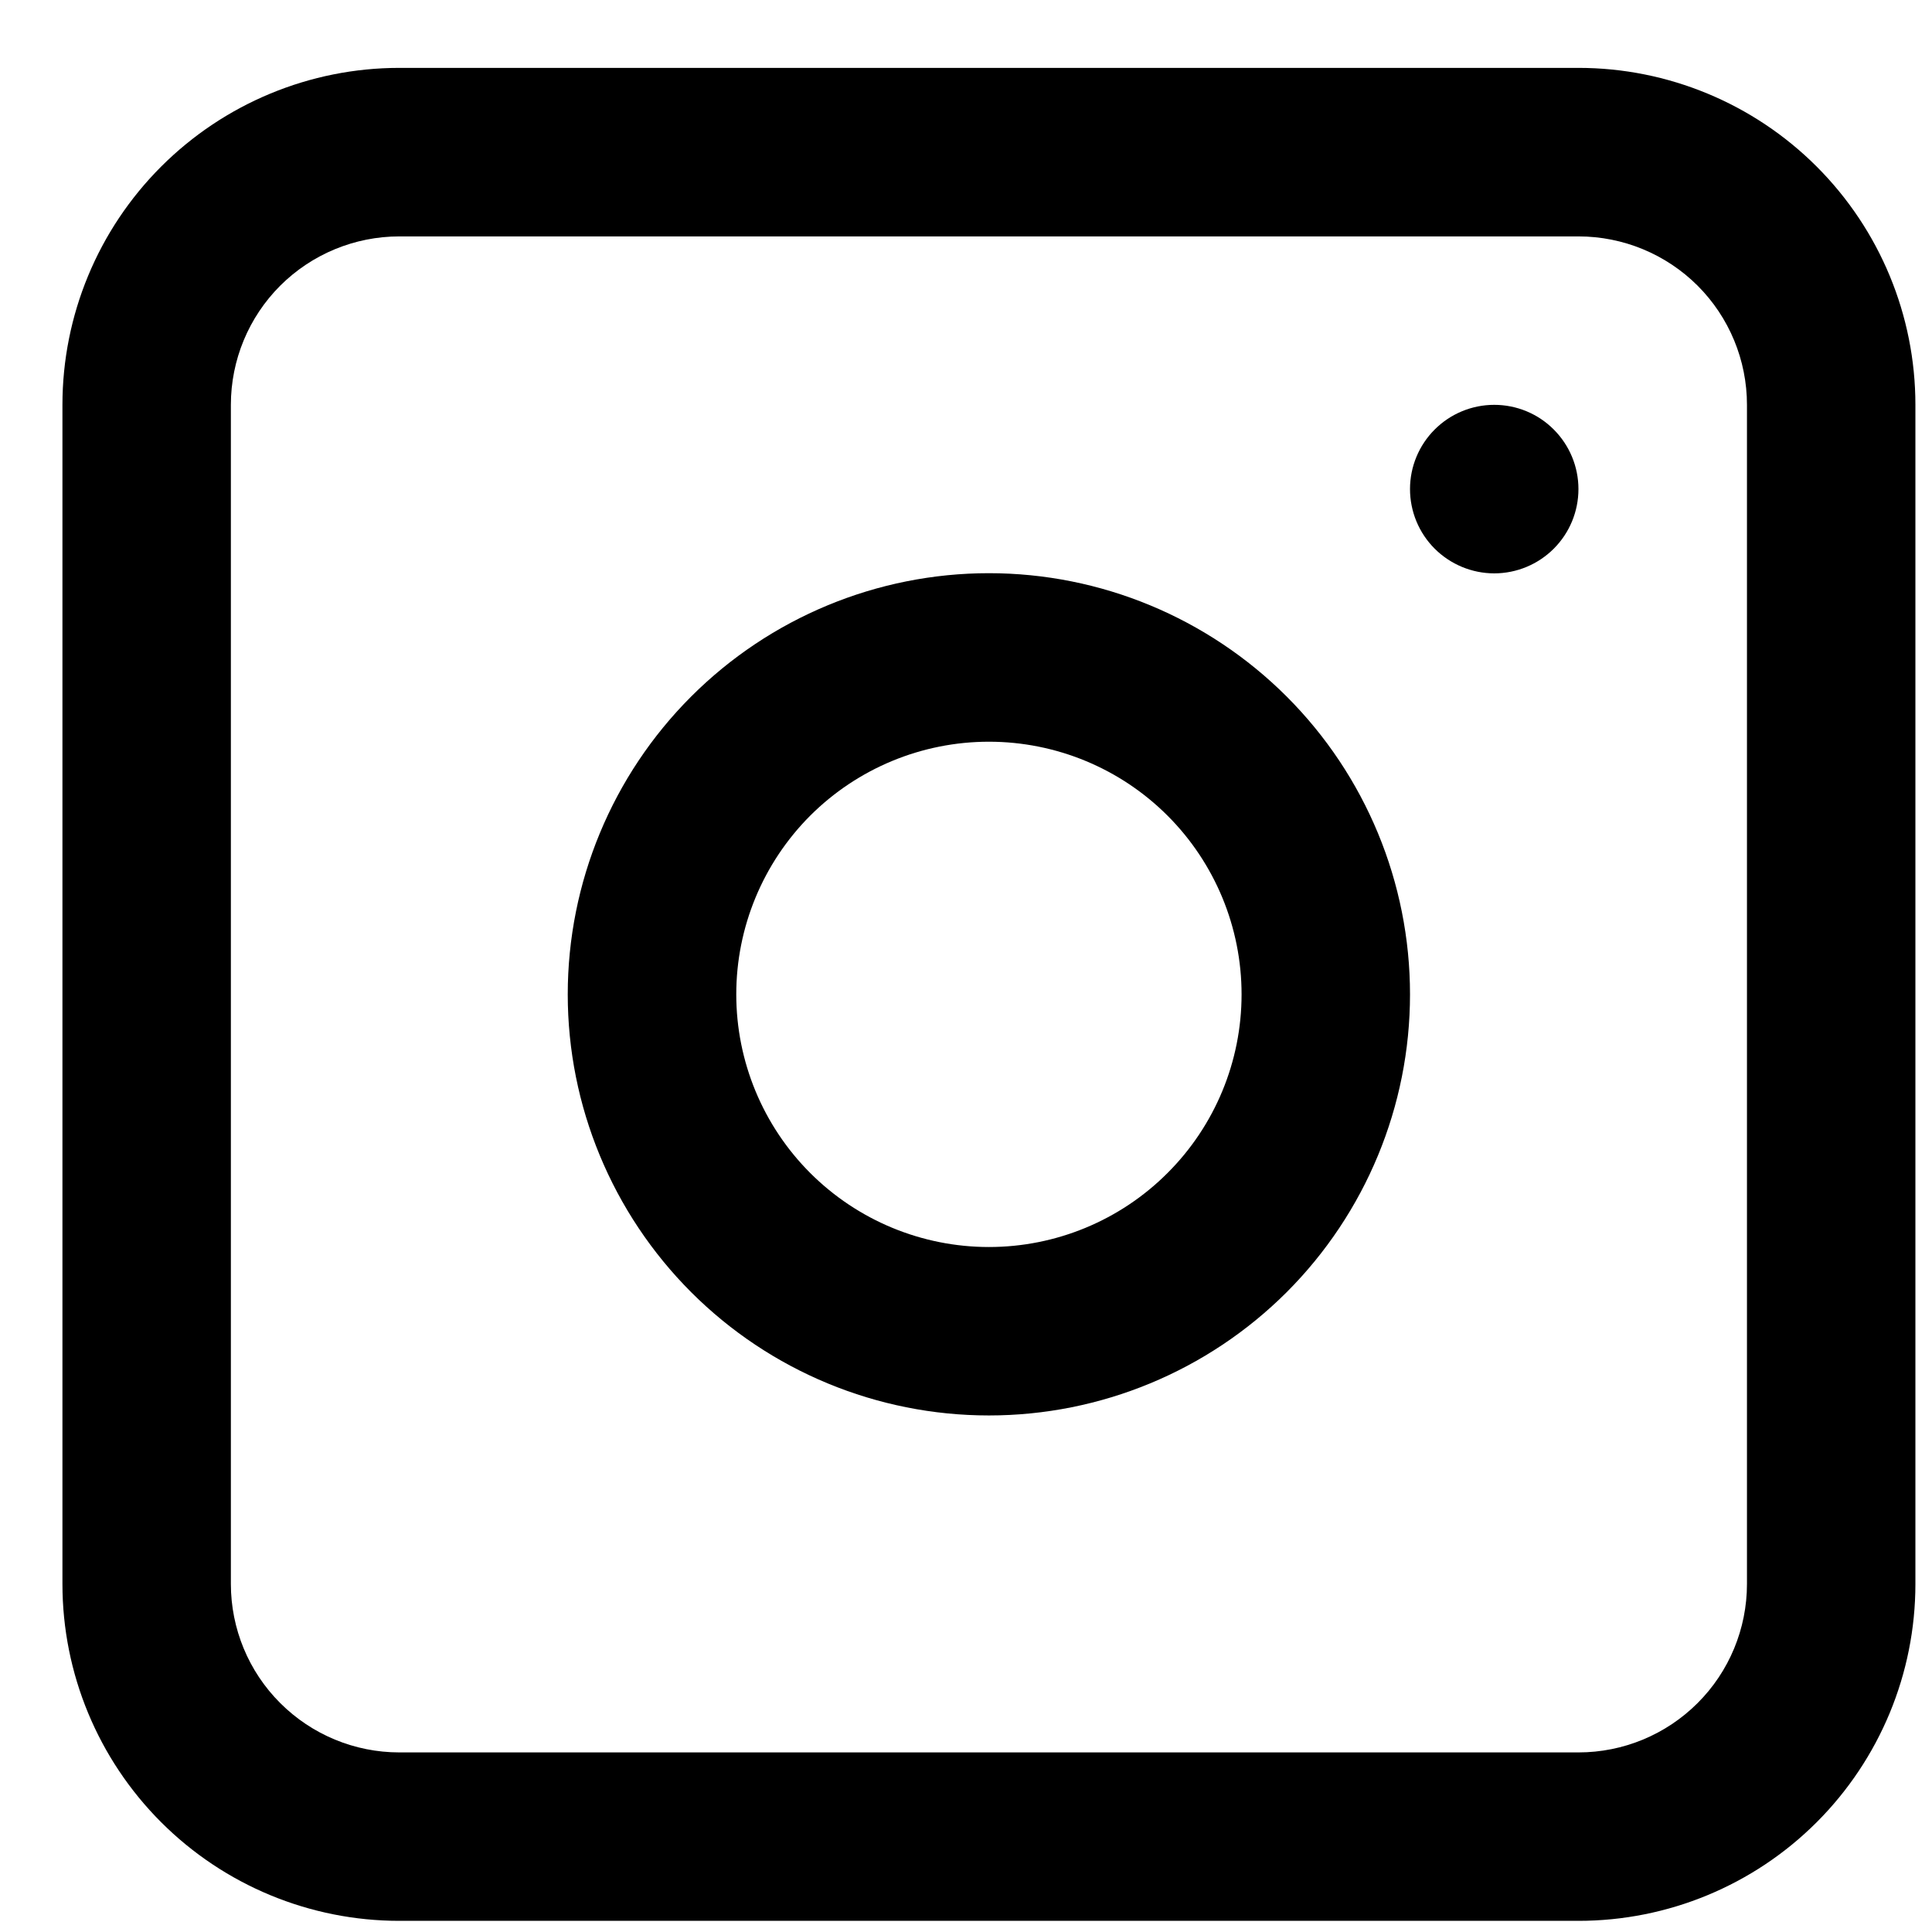
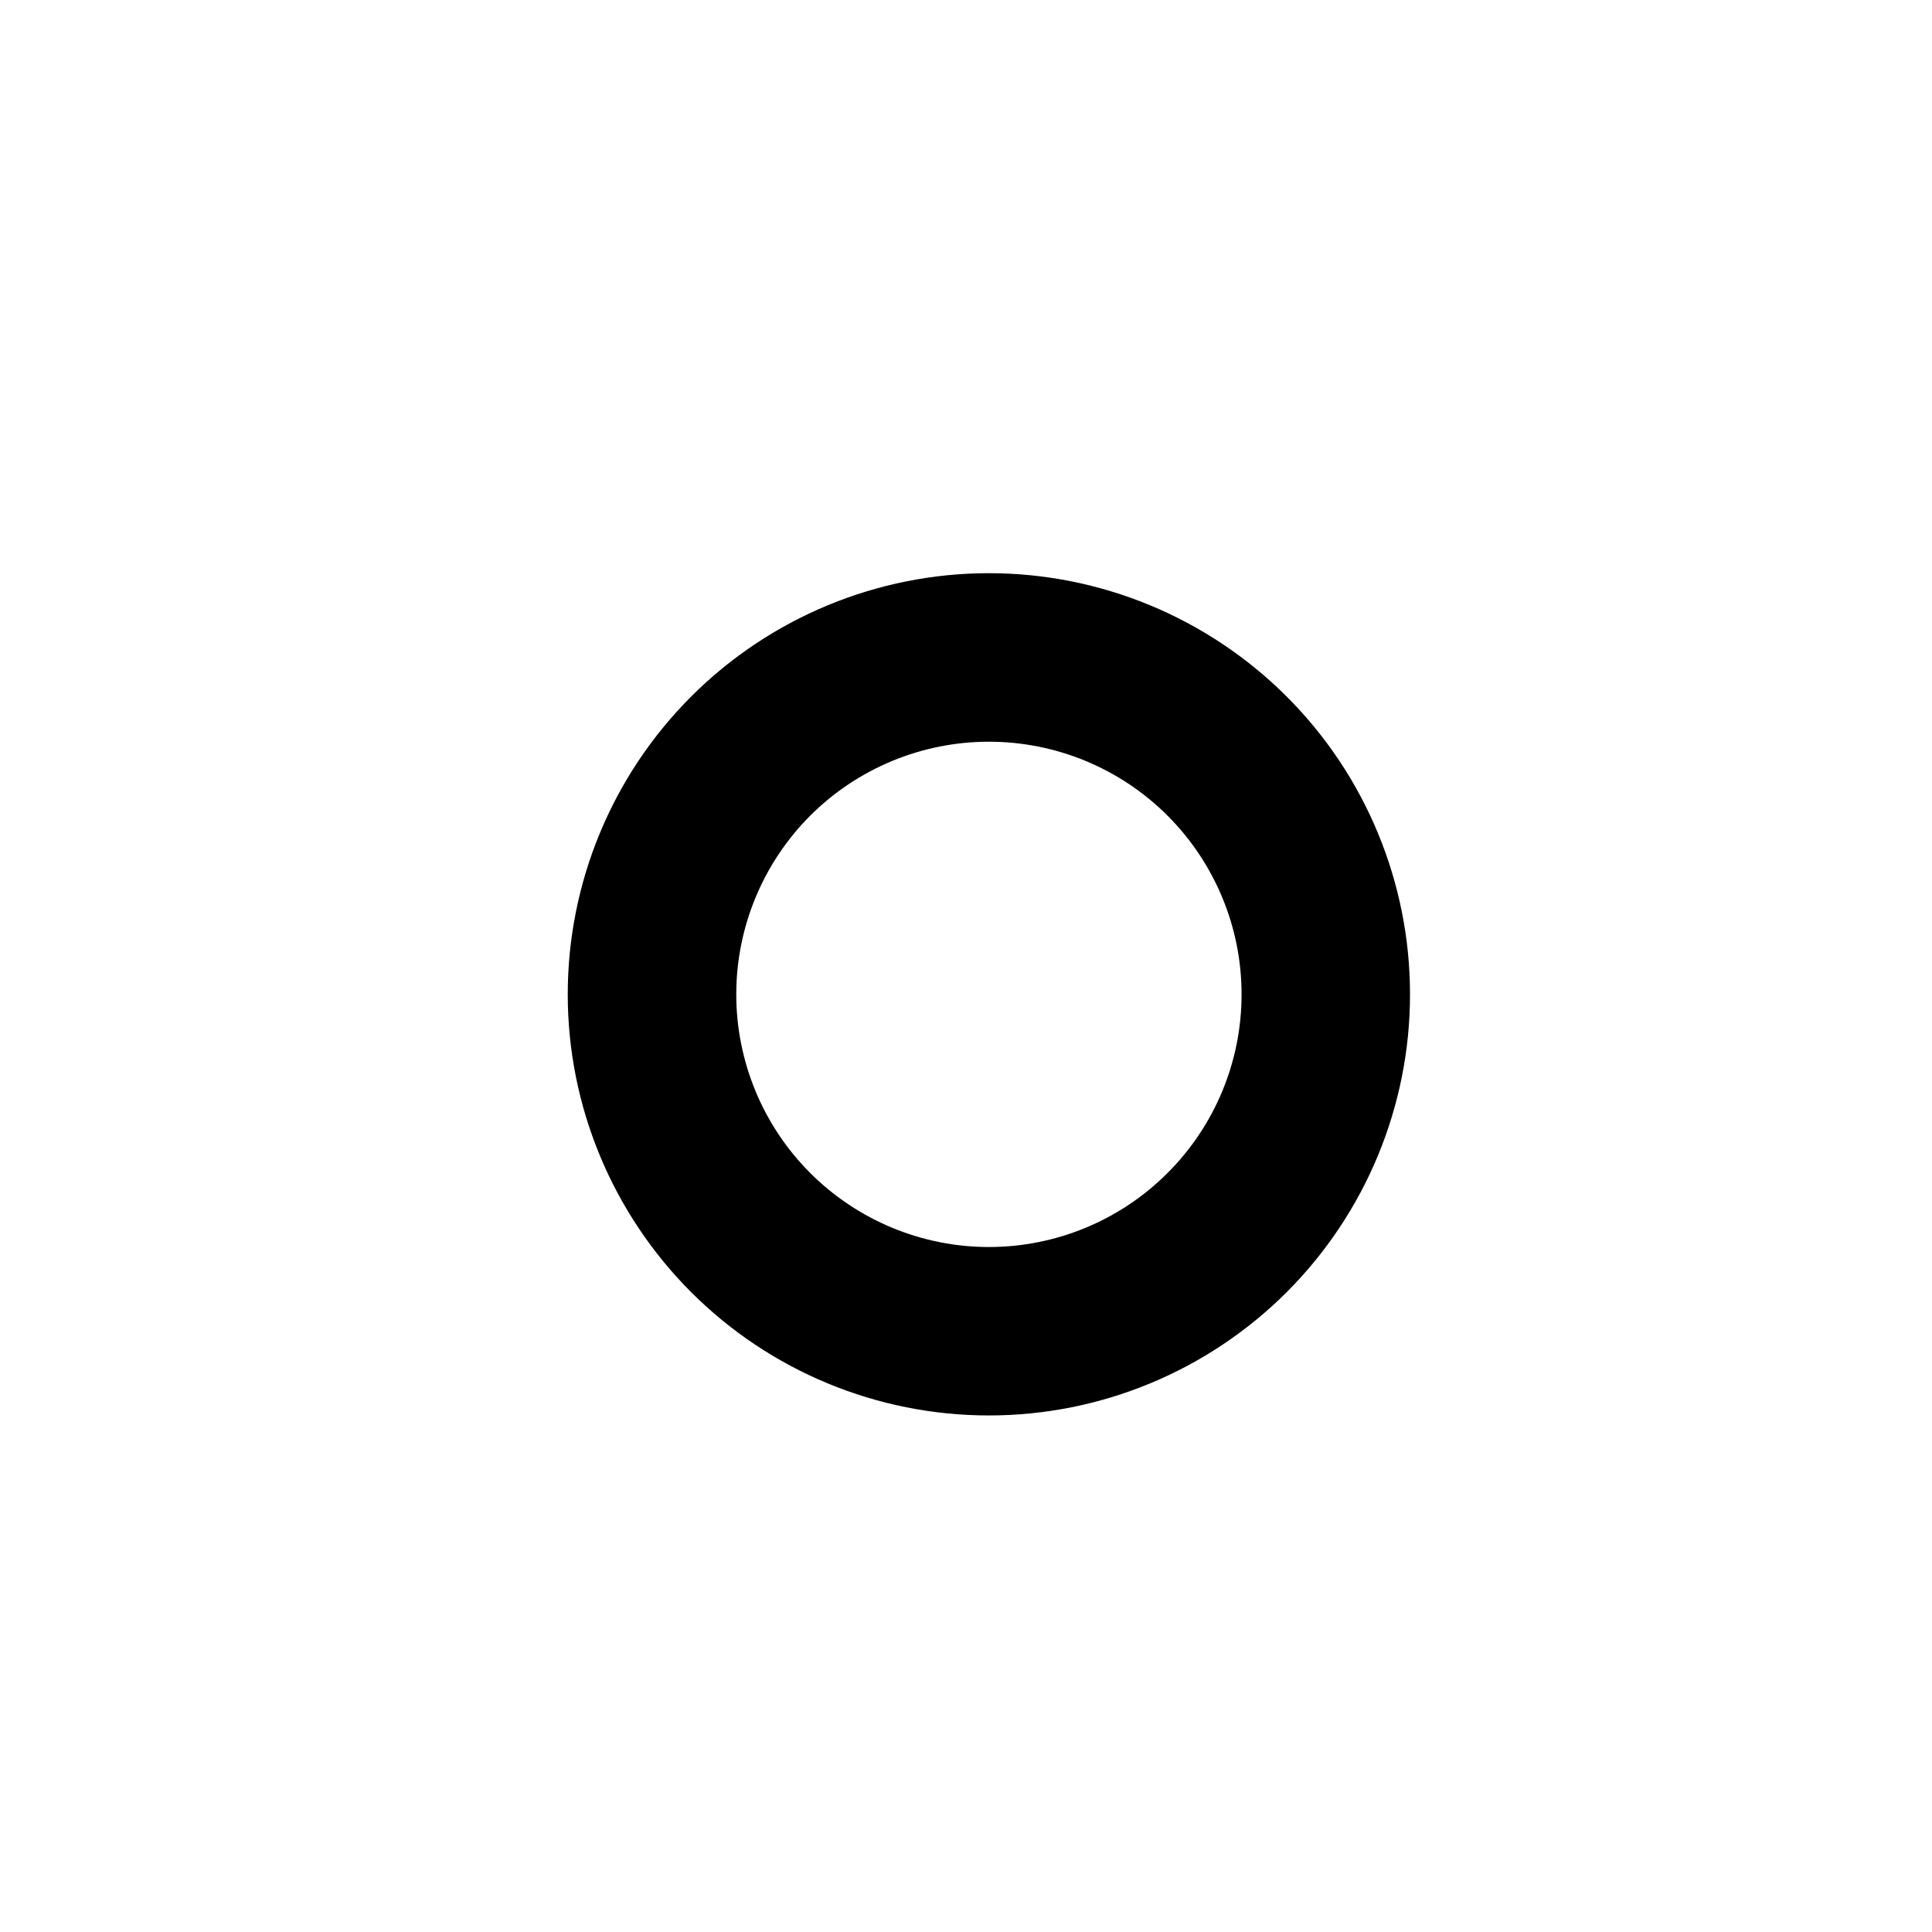
<svg xmlns="http://www.w3.org/2000/svg" width="22" height="22" viewBox="0 0 22 22" fill="none">
  <path fill-rule="evenodd" clip-rule="evenodd" d="M11.261 6.527C9.989 6.527 8.769 7.033 7.87 7.932C6.971 8.831 6.465 10.051 6.465 11.323C6.465 12.595 6.971 13.814 7.87 14.714C8.769 15.613 9.989 16.118 11.261 16.118C12.533 16.118 13.752 15.613 14.652 14.714C15.551 13.814 16.056 12.595 16.056 11.323C16.056 10.051 15.551 8.831 14.652 7.932C13.752 7.033 12.533 6.527 11.261 6.527ZM8.384 11.323C8.384 12.086 8.687 12.818 9.226 13.357C9.766 13.897 10.498 14.2 11.261 14.2C12.024 14.2 12.756 13.897 13.295 13.357C13.835 12.818 14.138 12.086 14.138 11.323C14.138 10.56 13.835 9.828 13.295 9.288C12.756 8.749 12.024 8.446 11.261 8.446C10.498 8.446 9.766 8.749 9.226 9.288C8.687 9.828 8.384 10.56 8.384 11.323Z" fill="black" />
-   <path d="M17.015 4.61C16.761 4.61 16.517 4.711 16.337 4.891C16.157 5.071 16.056 5.315 16.056 5.569C16.056 5.824 16.157 6.068 16.337 6.248C16.517 6.427 16.761 6.529 17.015 6.529C17.27 6.529 17.514 6.427 17.693 6.248C17.873 6.068 17.974 5.824 17.974 5.569C17.974 5.315 17.873 5.071 17.693 4.891C17.514 4.711 17.27 4.61 17.015 4.61Z" fill="black" />
-   <path fill-rule="evenodd" clip-rule="evenodd" d="M4.547 0.773C3.53 0.773 2.554 1.178 1.835 1.897C1.115 2.617 0.711 3.592 0.711 4.61V18.037C0.711 19.055 1.115 20.03 1.835 20.75C2.554 21.469 3.53 21.873 4.547 21.873H17.975C18.992 21.873 19.968 21.469 20.687 20.75C21.407 20.03 21.811 19.055 21.811 18.037V4.61C21.811 3.592 21.407 2.617 20.687 1.897C19.968 1.178 18.992 0.773 17.975 0.773H4.547ZM17.975 2.692H4.547C4.039 2.692 3.551 2.894 3.191 3.253C2.831 3.613 2.629 4.101 2.629 4.61V18.037C2.629 18.546 2.831 19.034 3.191 19.393C3.551 19.753 4.039 19.955 4.547 19.955H17.975C18.483 19.955 18.971 19.753 19.331 19.393C19.691 19.034 19.893 18.546 19.893 18.037V4.61C19.893 4.101 19.691 3.613 19.331 3.253C18.971 2.894 18.483 2.692 17.975 2.692Z" fill="black" />
</svg>